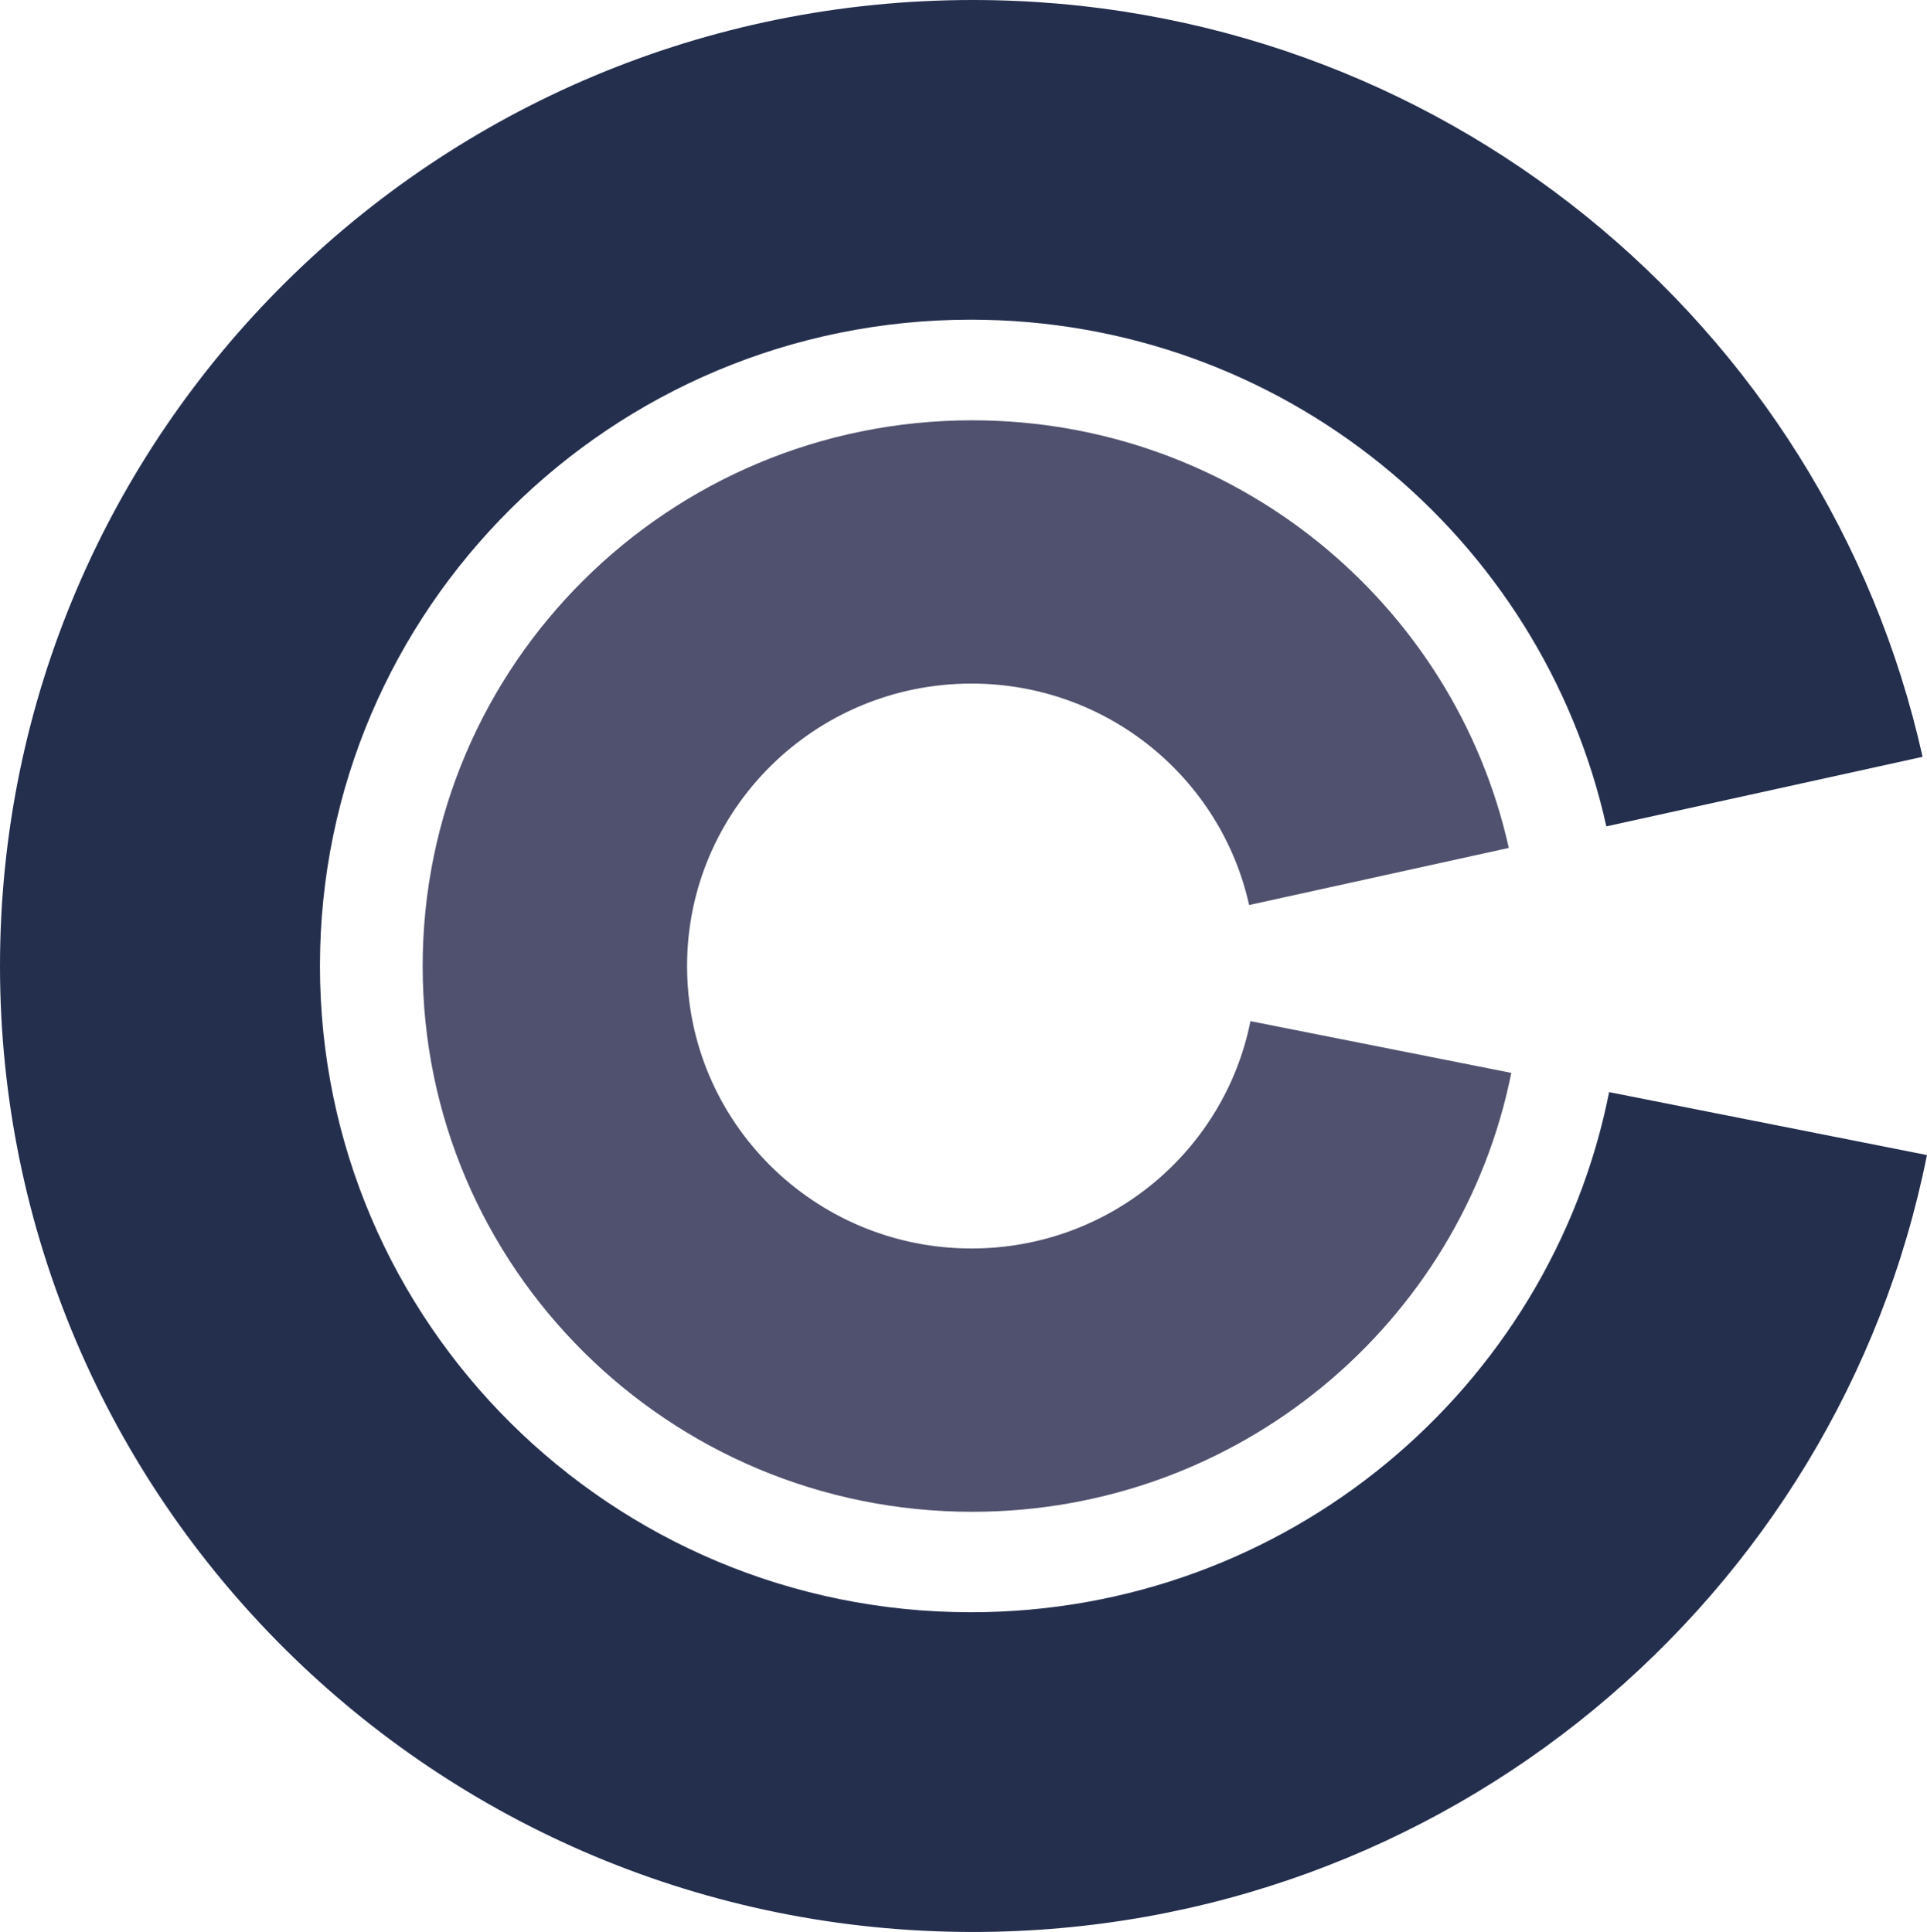
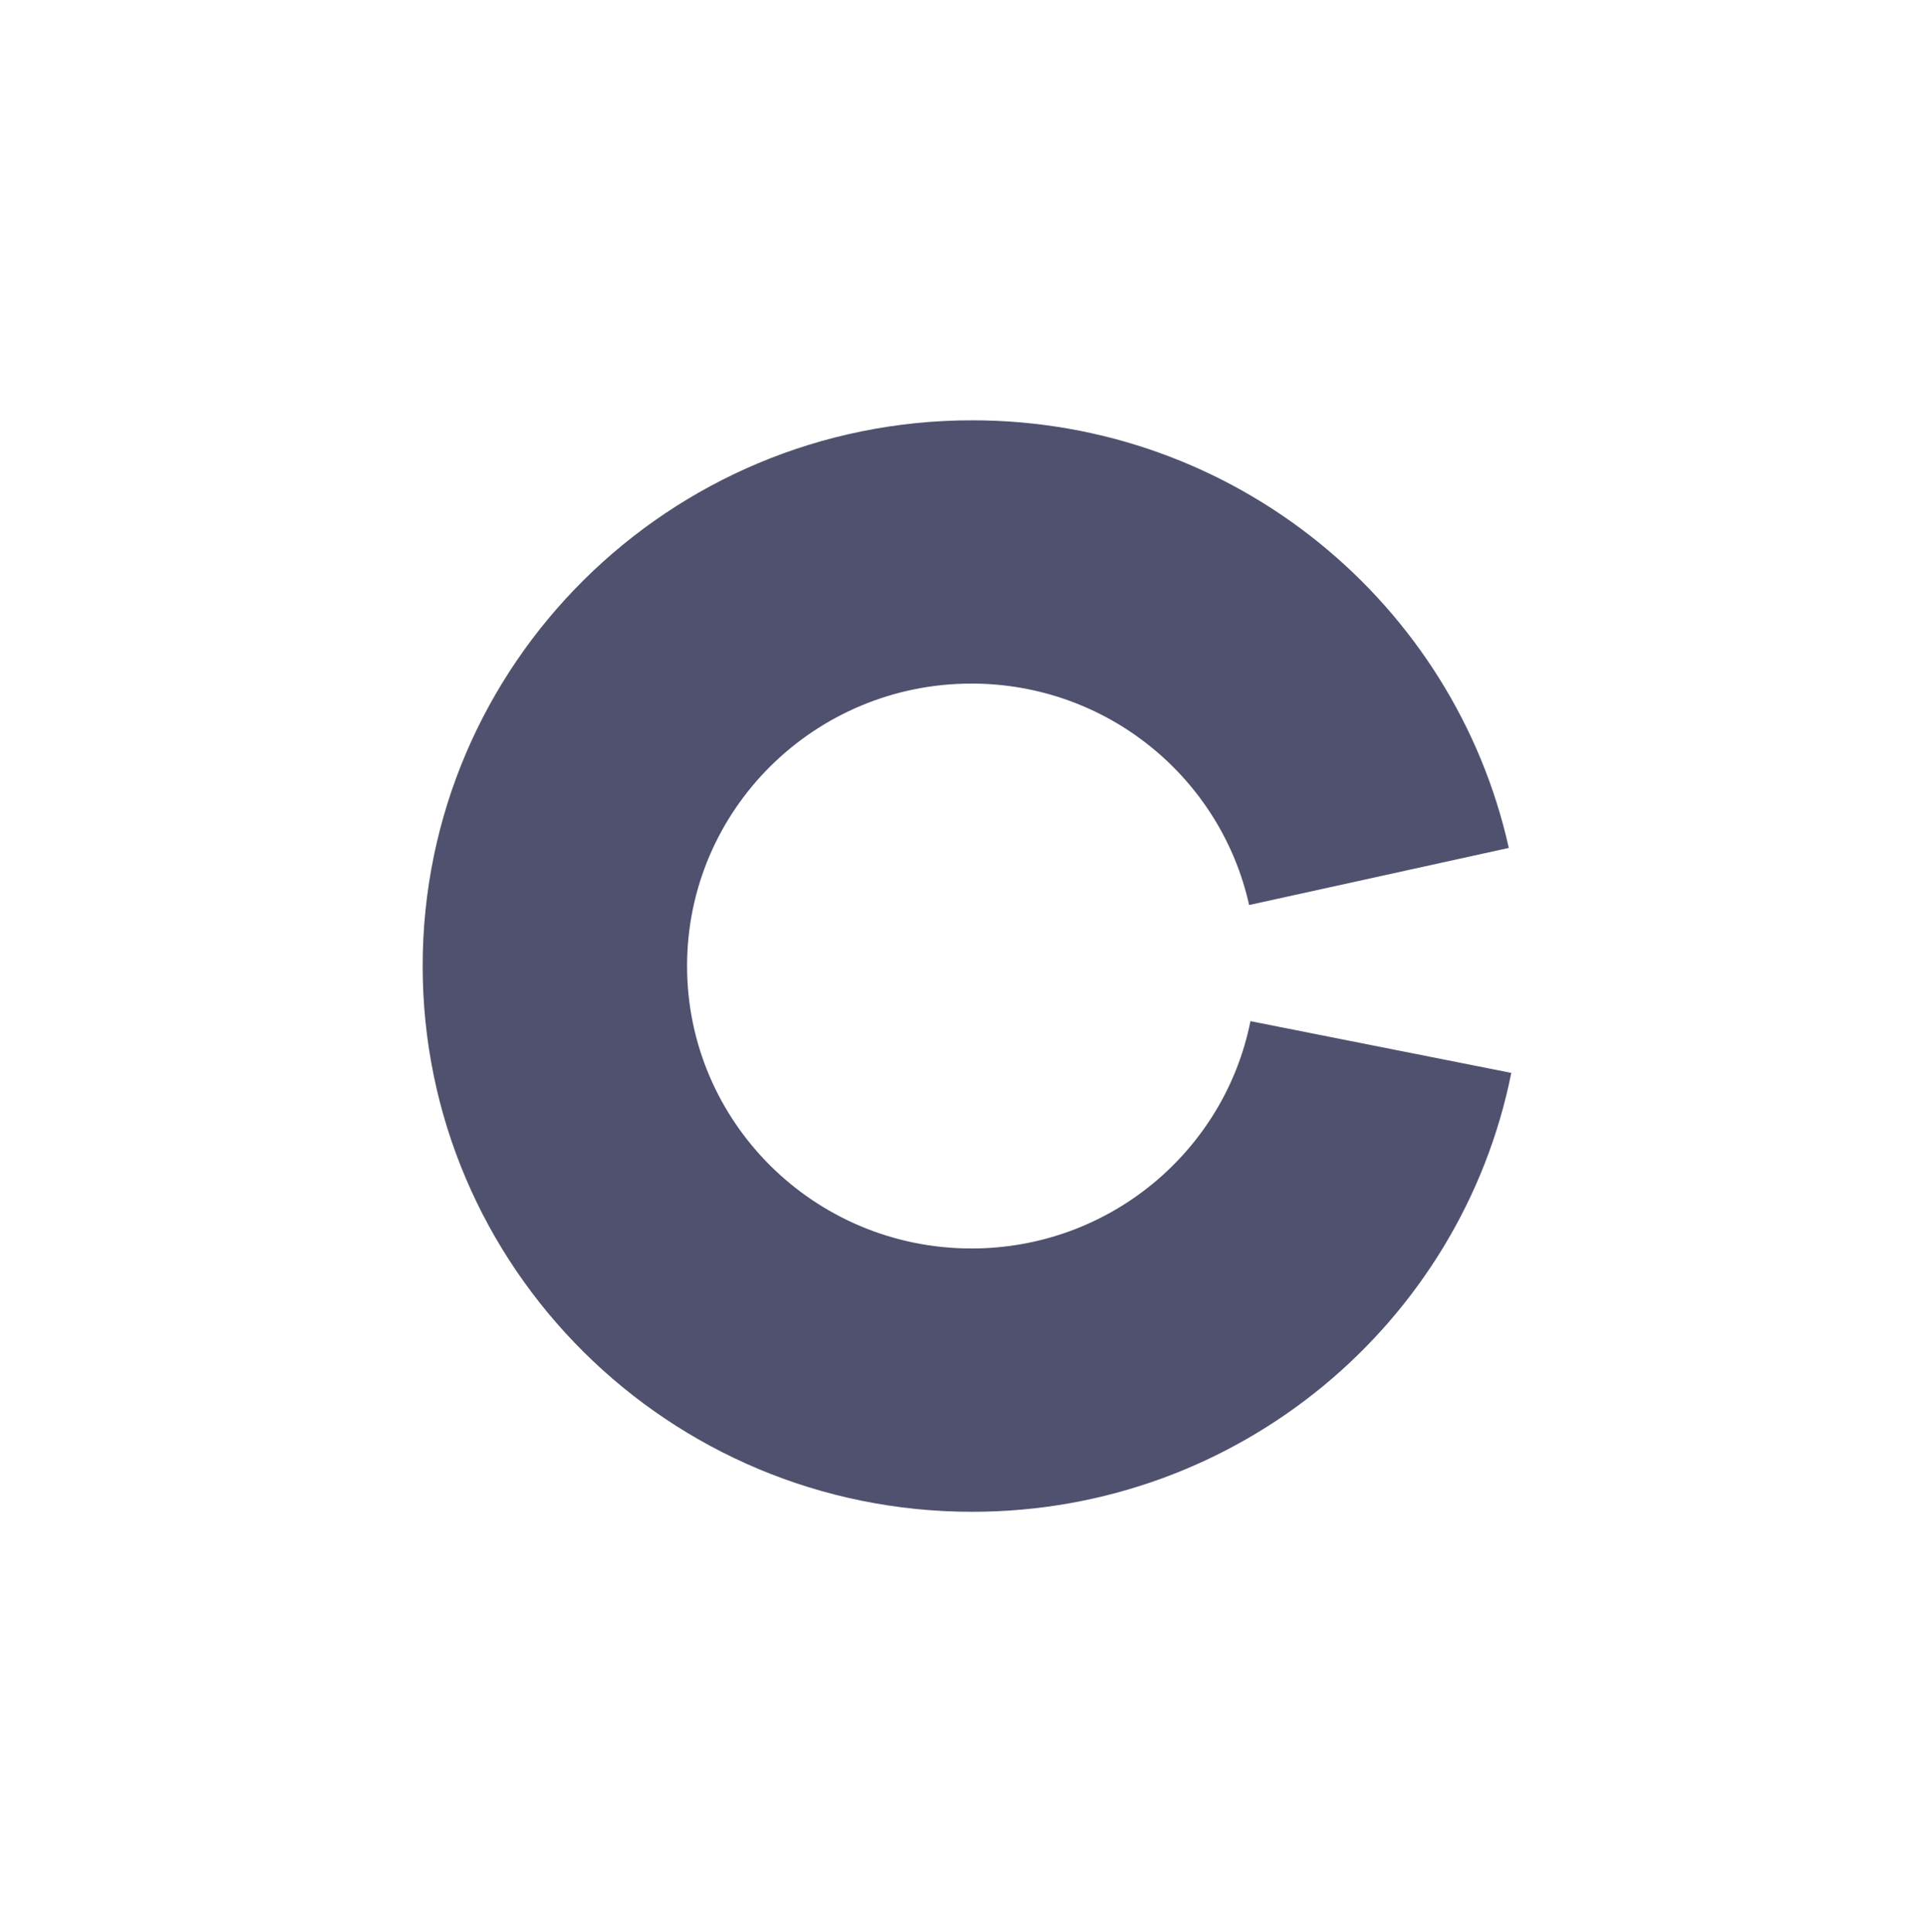
<svg xmlns="http://www.w3.org/2000/svg" version="1.1" id="Layer_1" x="0px" y="0px" width="44.875px" height="45px" viewBox="0 0 44.875 45" enable-background="new 0 0 44.875 45" xml:space="preserve">
  <g>
-     <path fill="#242F4E" d="M37.473,25.438c-1.377,6.908-7.508,12.115-14.865,12.115c-8.371,0-15.157-6.74-15.157-15.055   c0-8.313,6.786-15.052,15.157-15.052c7.246,0,13.302,5.052,14.8,11.802l7.364-1.62C42.53,7.546,33.483,0,22.656,0   C10.143,0,0,10.073,0,22.499S10.143,45,22.656,45c10.993,0,20.155-7.779,22.218-18.096L37.473,25.438" />
    <path fill="#4F516E" d="M29.12,23.785c-0.602,3.02-3.279,5.295-6.496,5.295C18.965,29.08,16,26.132,16,22.5   c0-3.633,2.966-6.578,6.624-6.578c3.167,0,5.811,2.208,6.465,5.158l6.047-1.33c-1.268-5.697-6.379-9.96-12.496-9.96   c-7.068,0-12.797,5.691-12.797,12.711c0,7.021,5.729,12.712,12.797,12.712c6.213,0,11.39-4.395,12.554-10.223L29.12,23.785" />
  </g>
</svg>